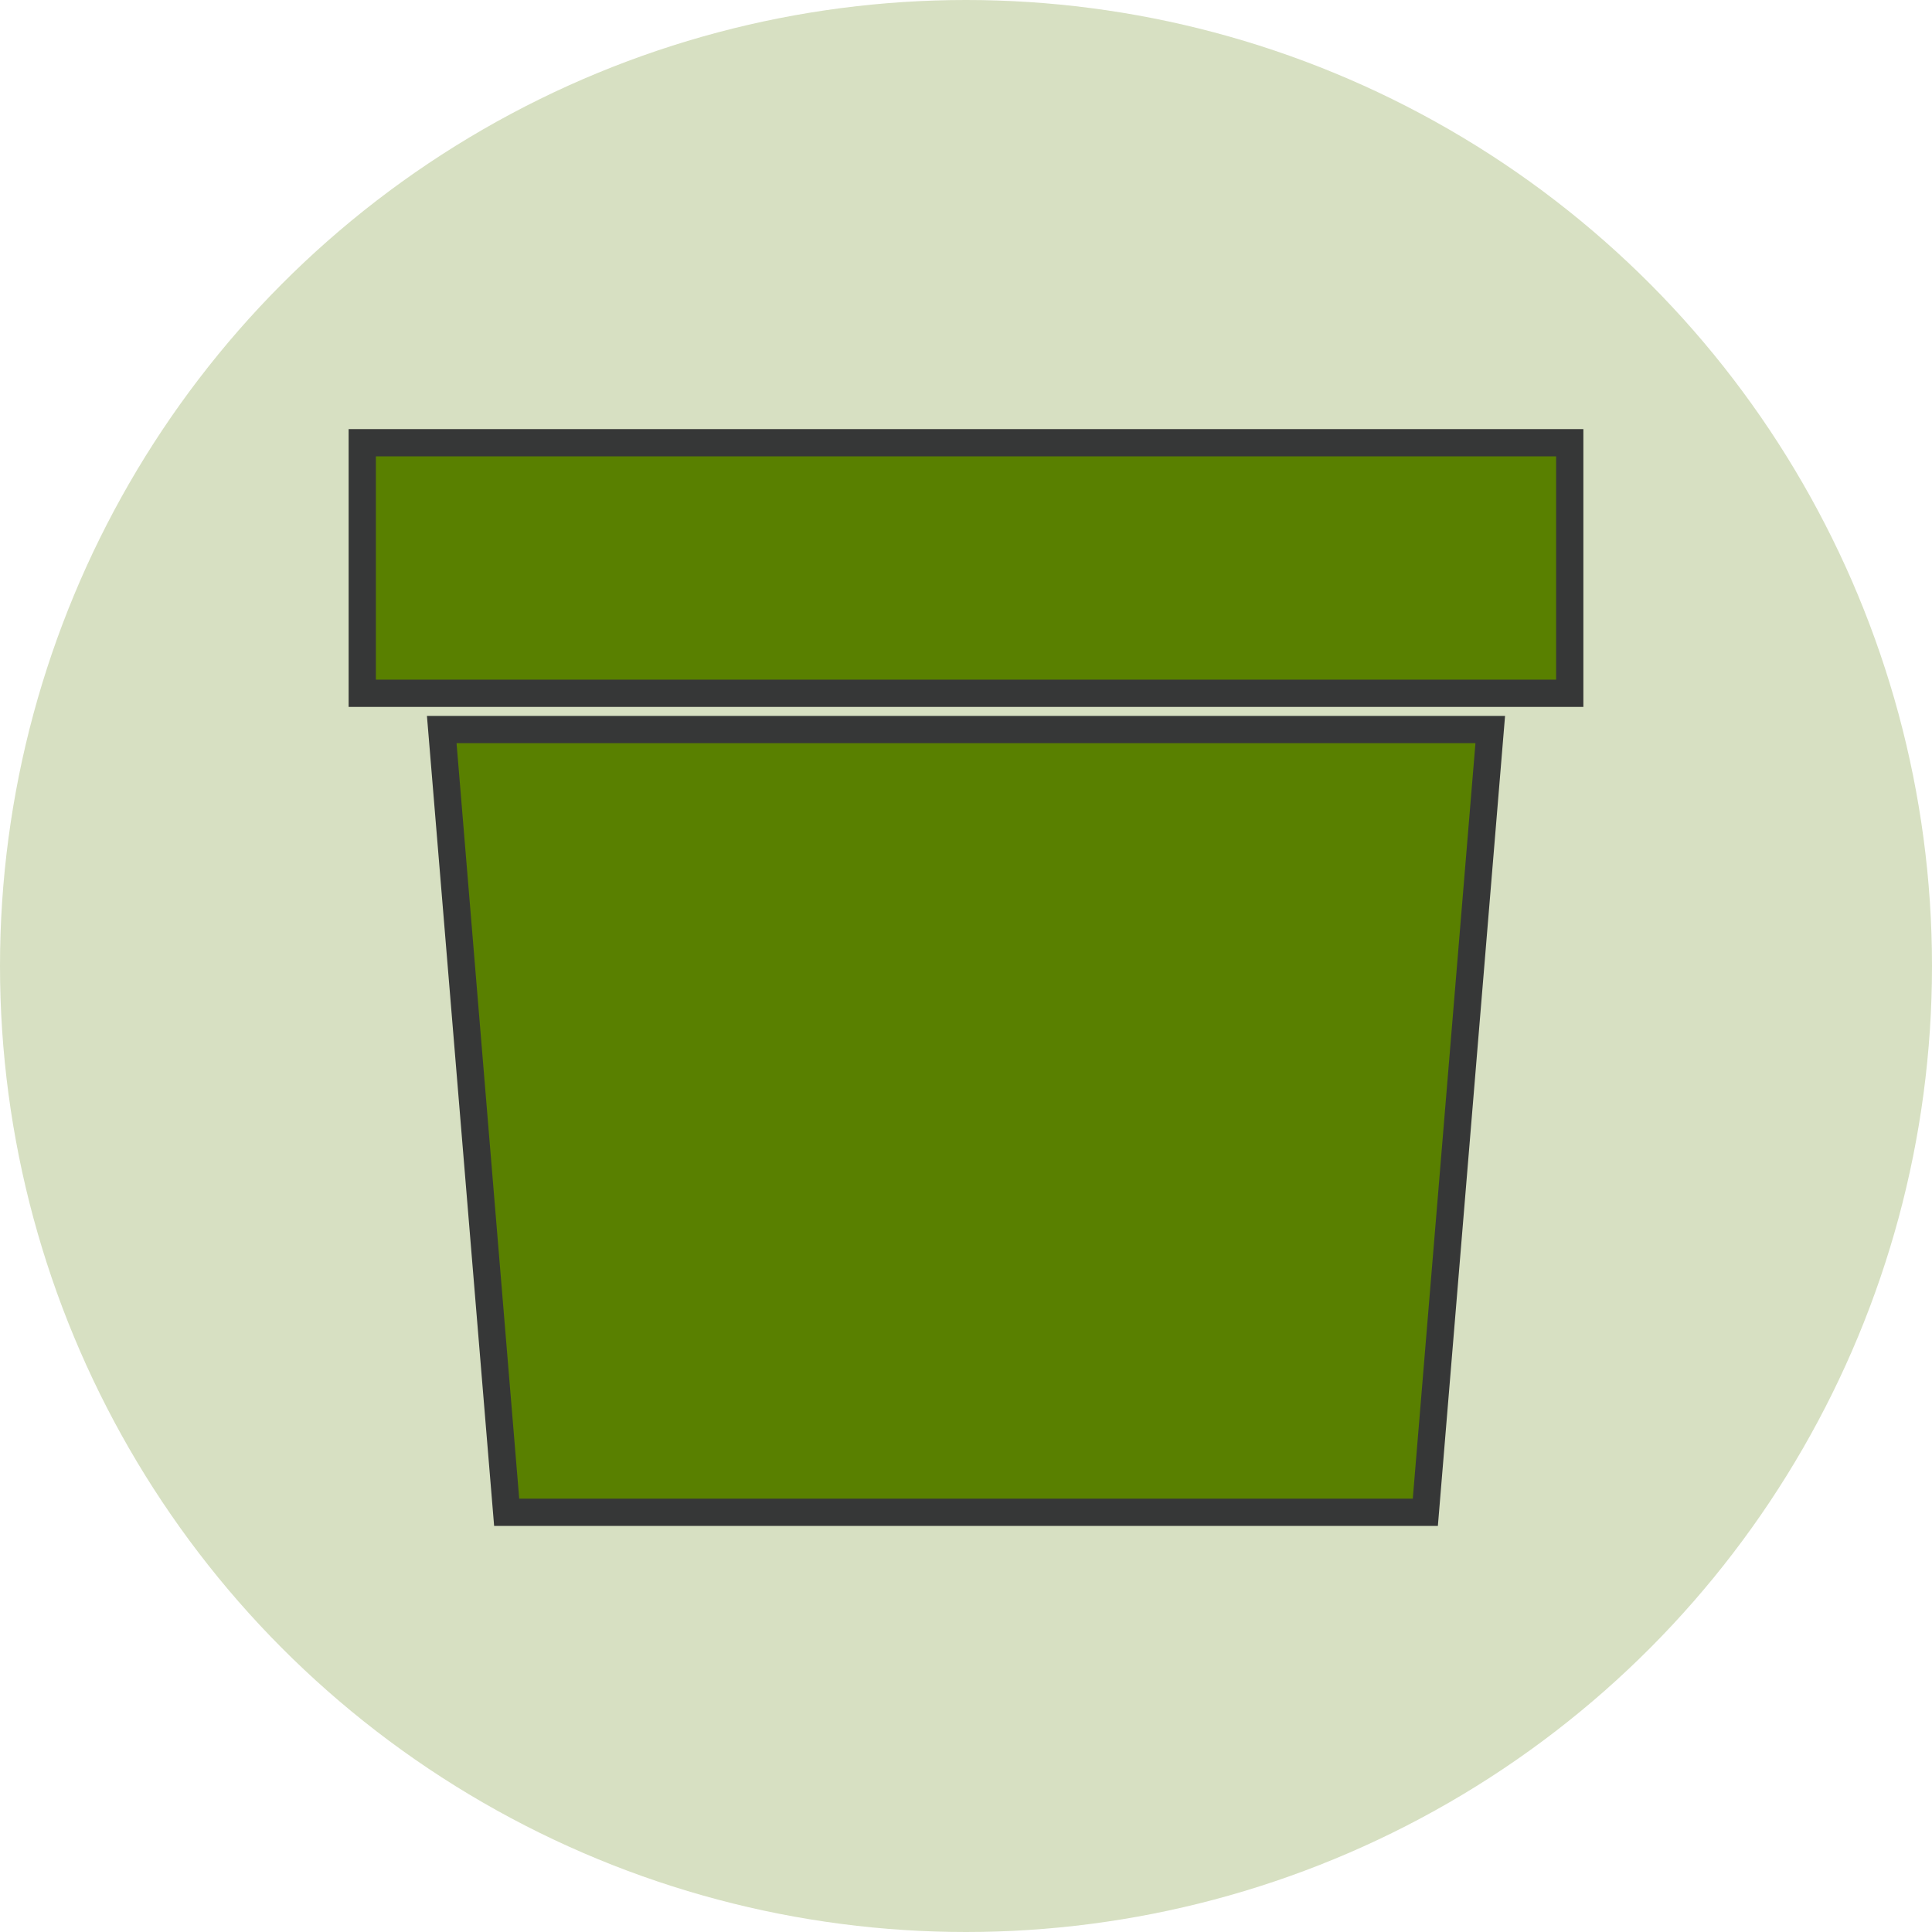
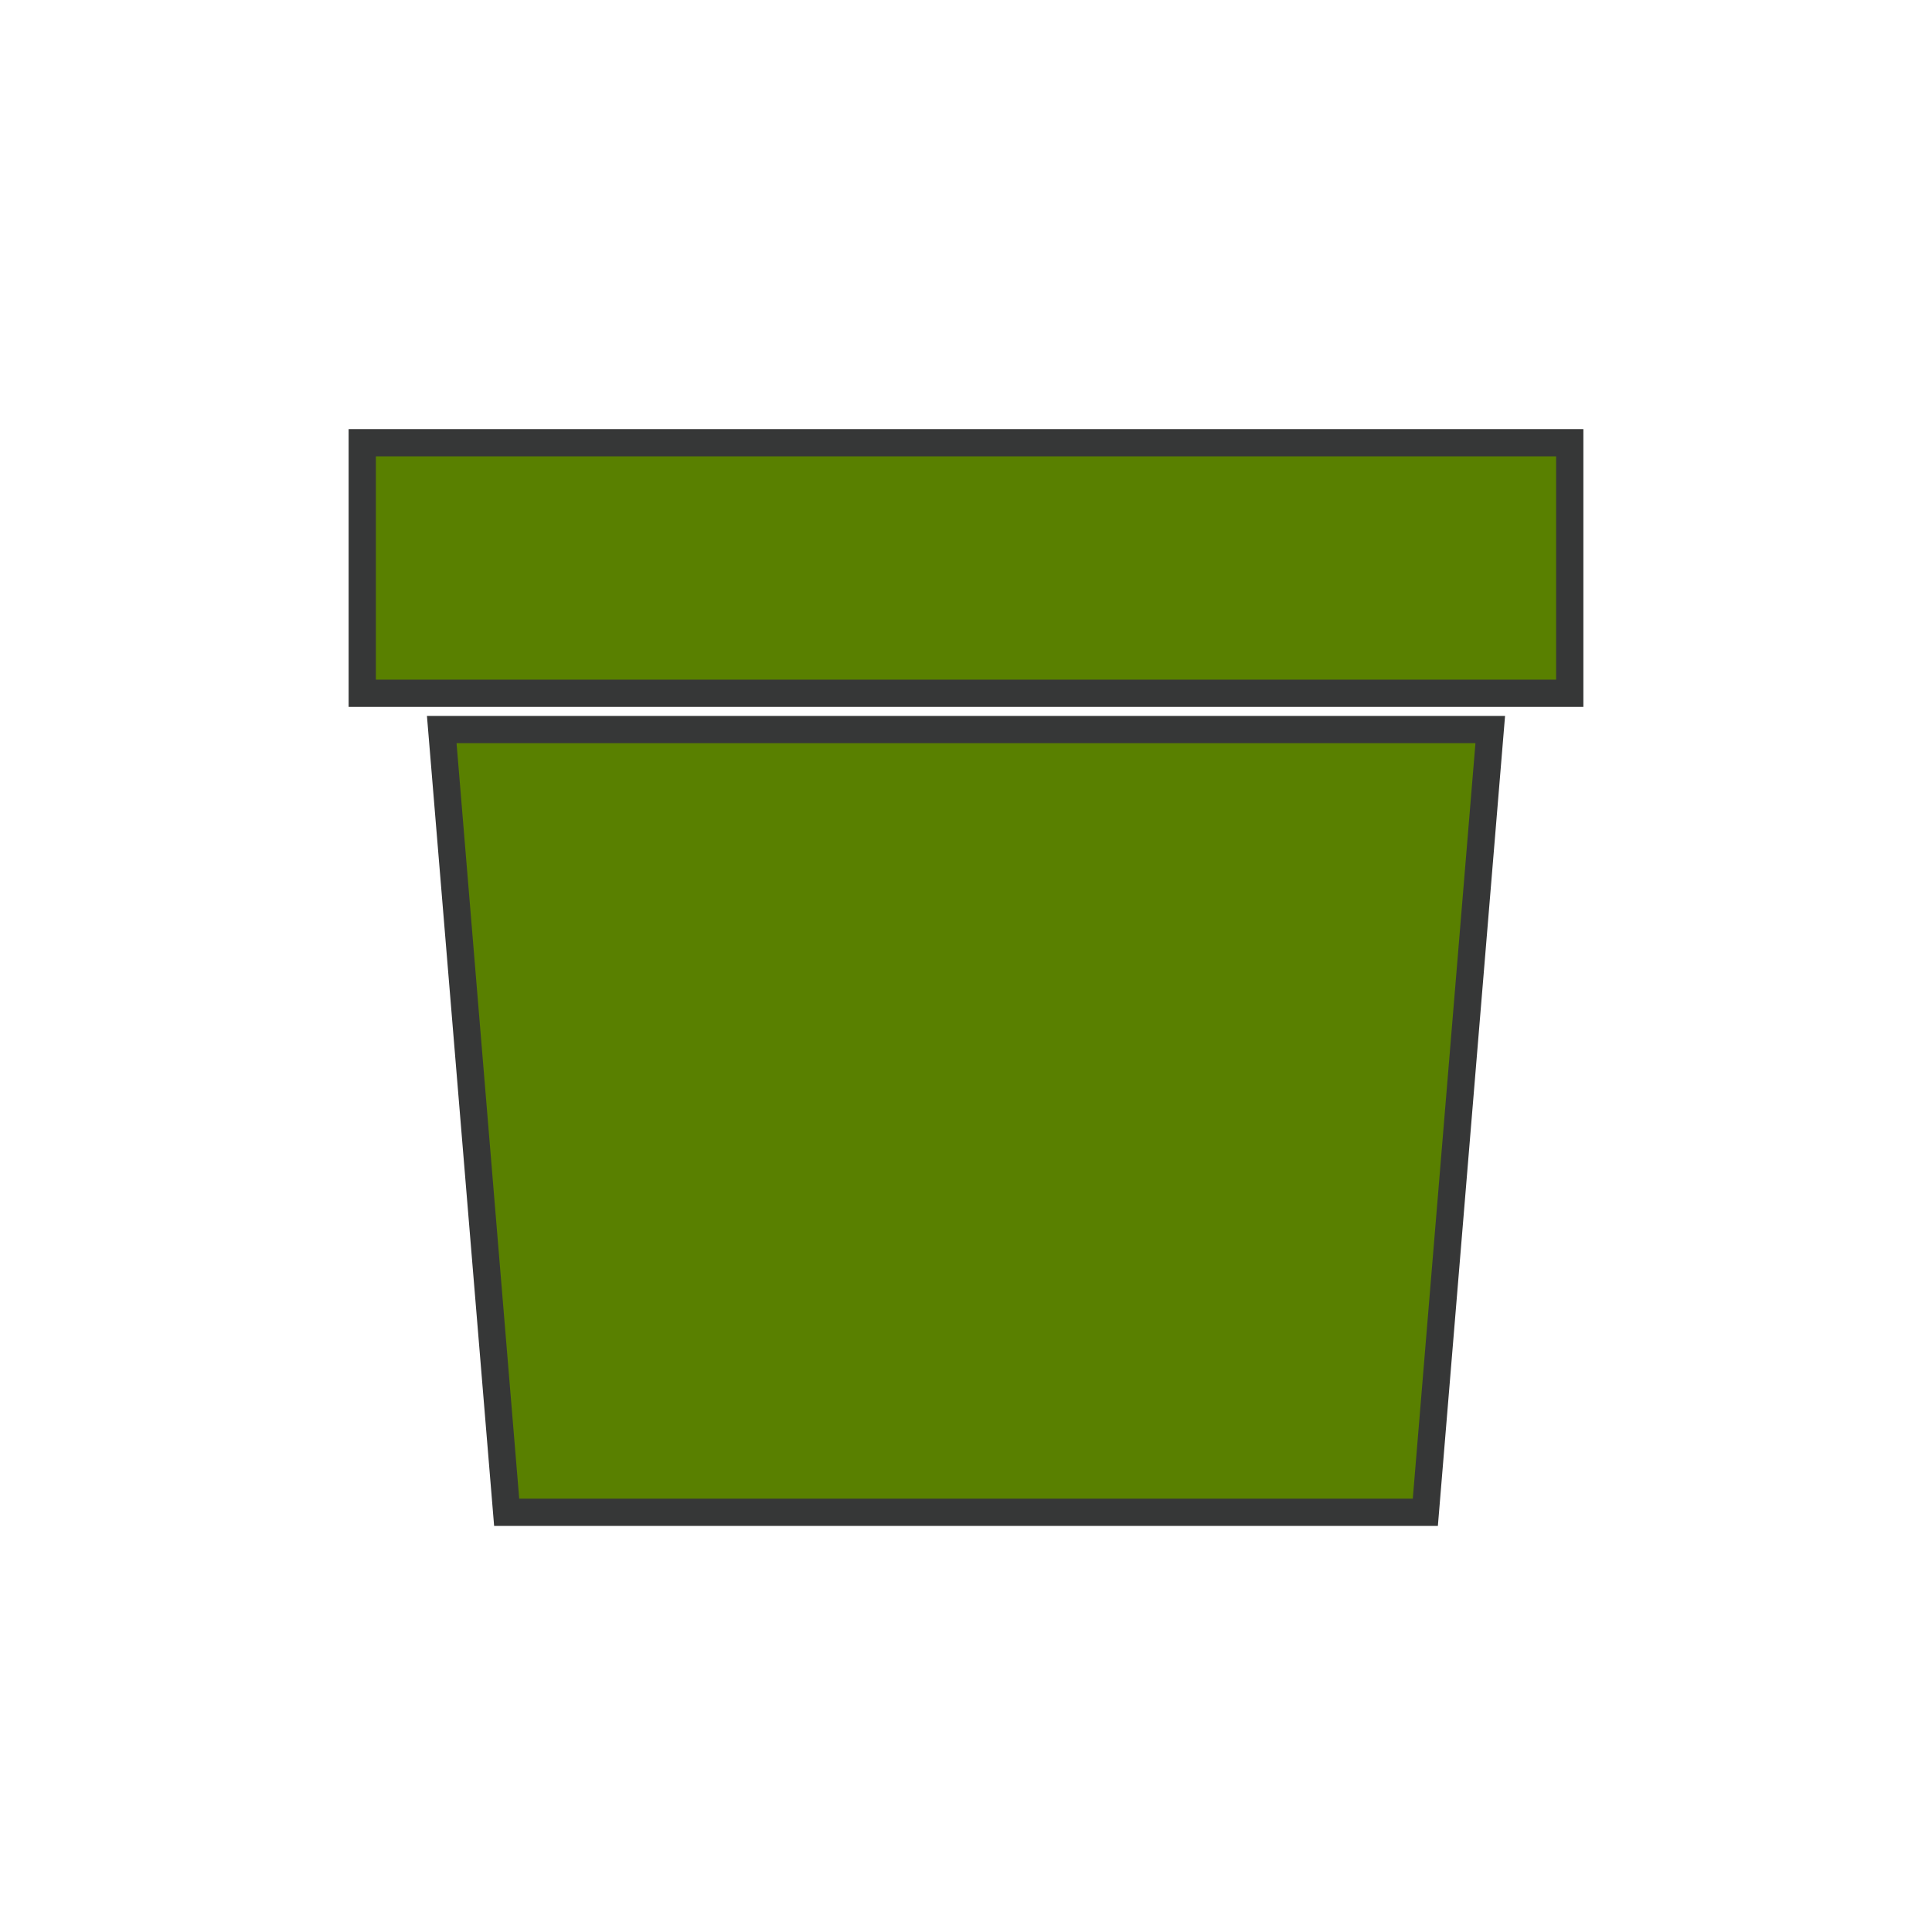
<svg xmlns="http://www.w3.org/2000/svg" width="48" height="48" fill="none">
-   <circle cx="24" cy="24" r="24" fill="#598000" opacity=".24" />
  <path fill="#598000" stroke="#363737" stroke-width=".677" d="M39 11H9v6.224h30V11ZM10.975 18.125l1.613 19.447h22.824l1.613-19.447h-26.05Z" />
</svg>